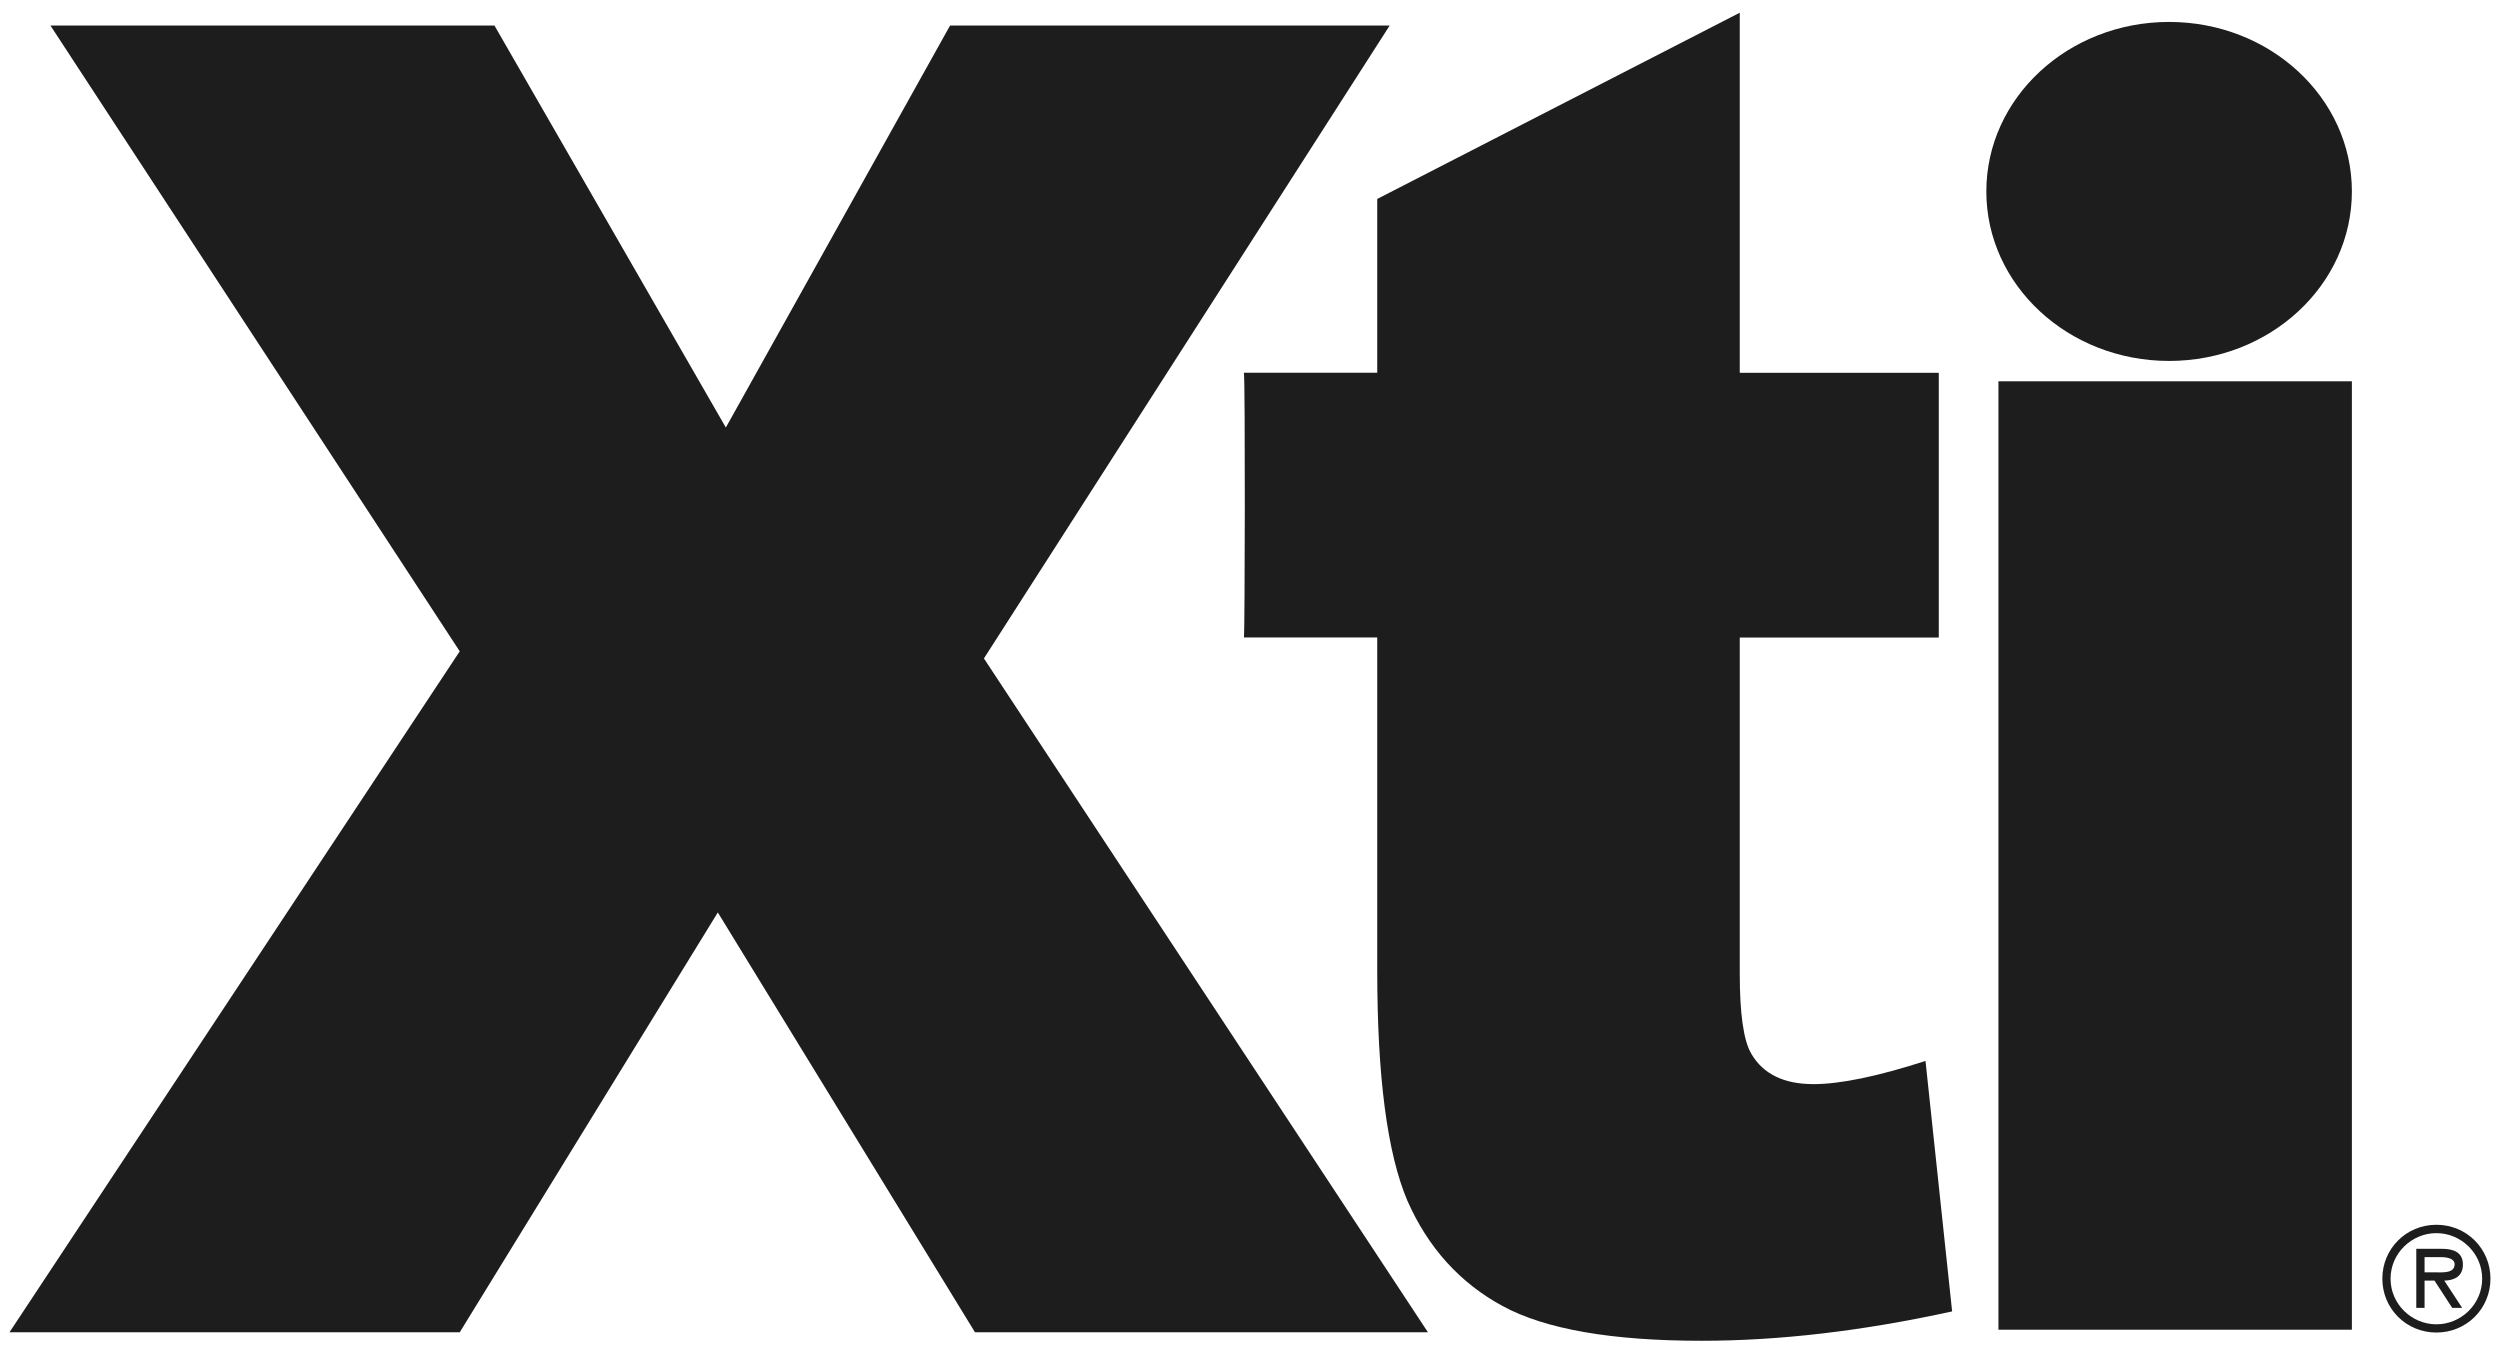
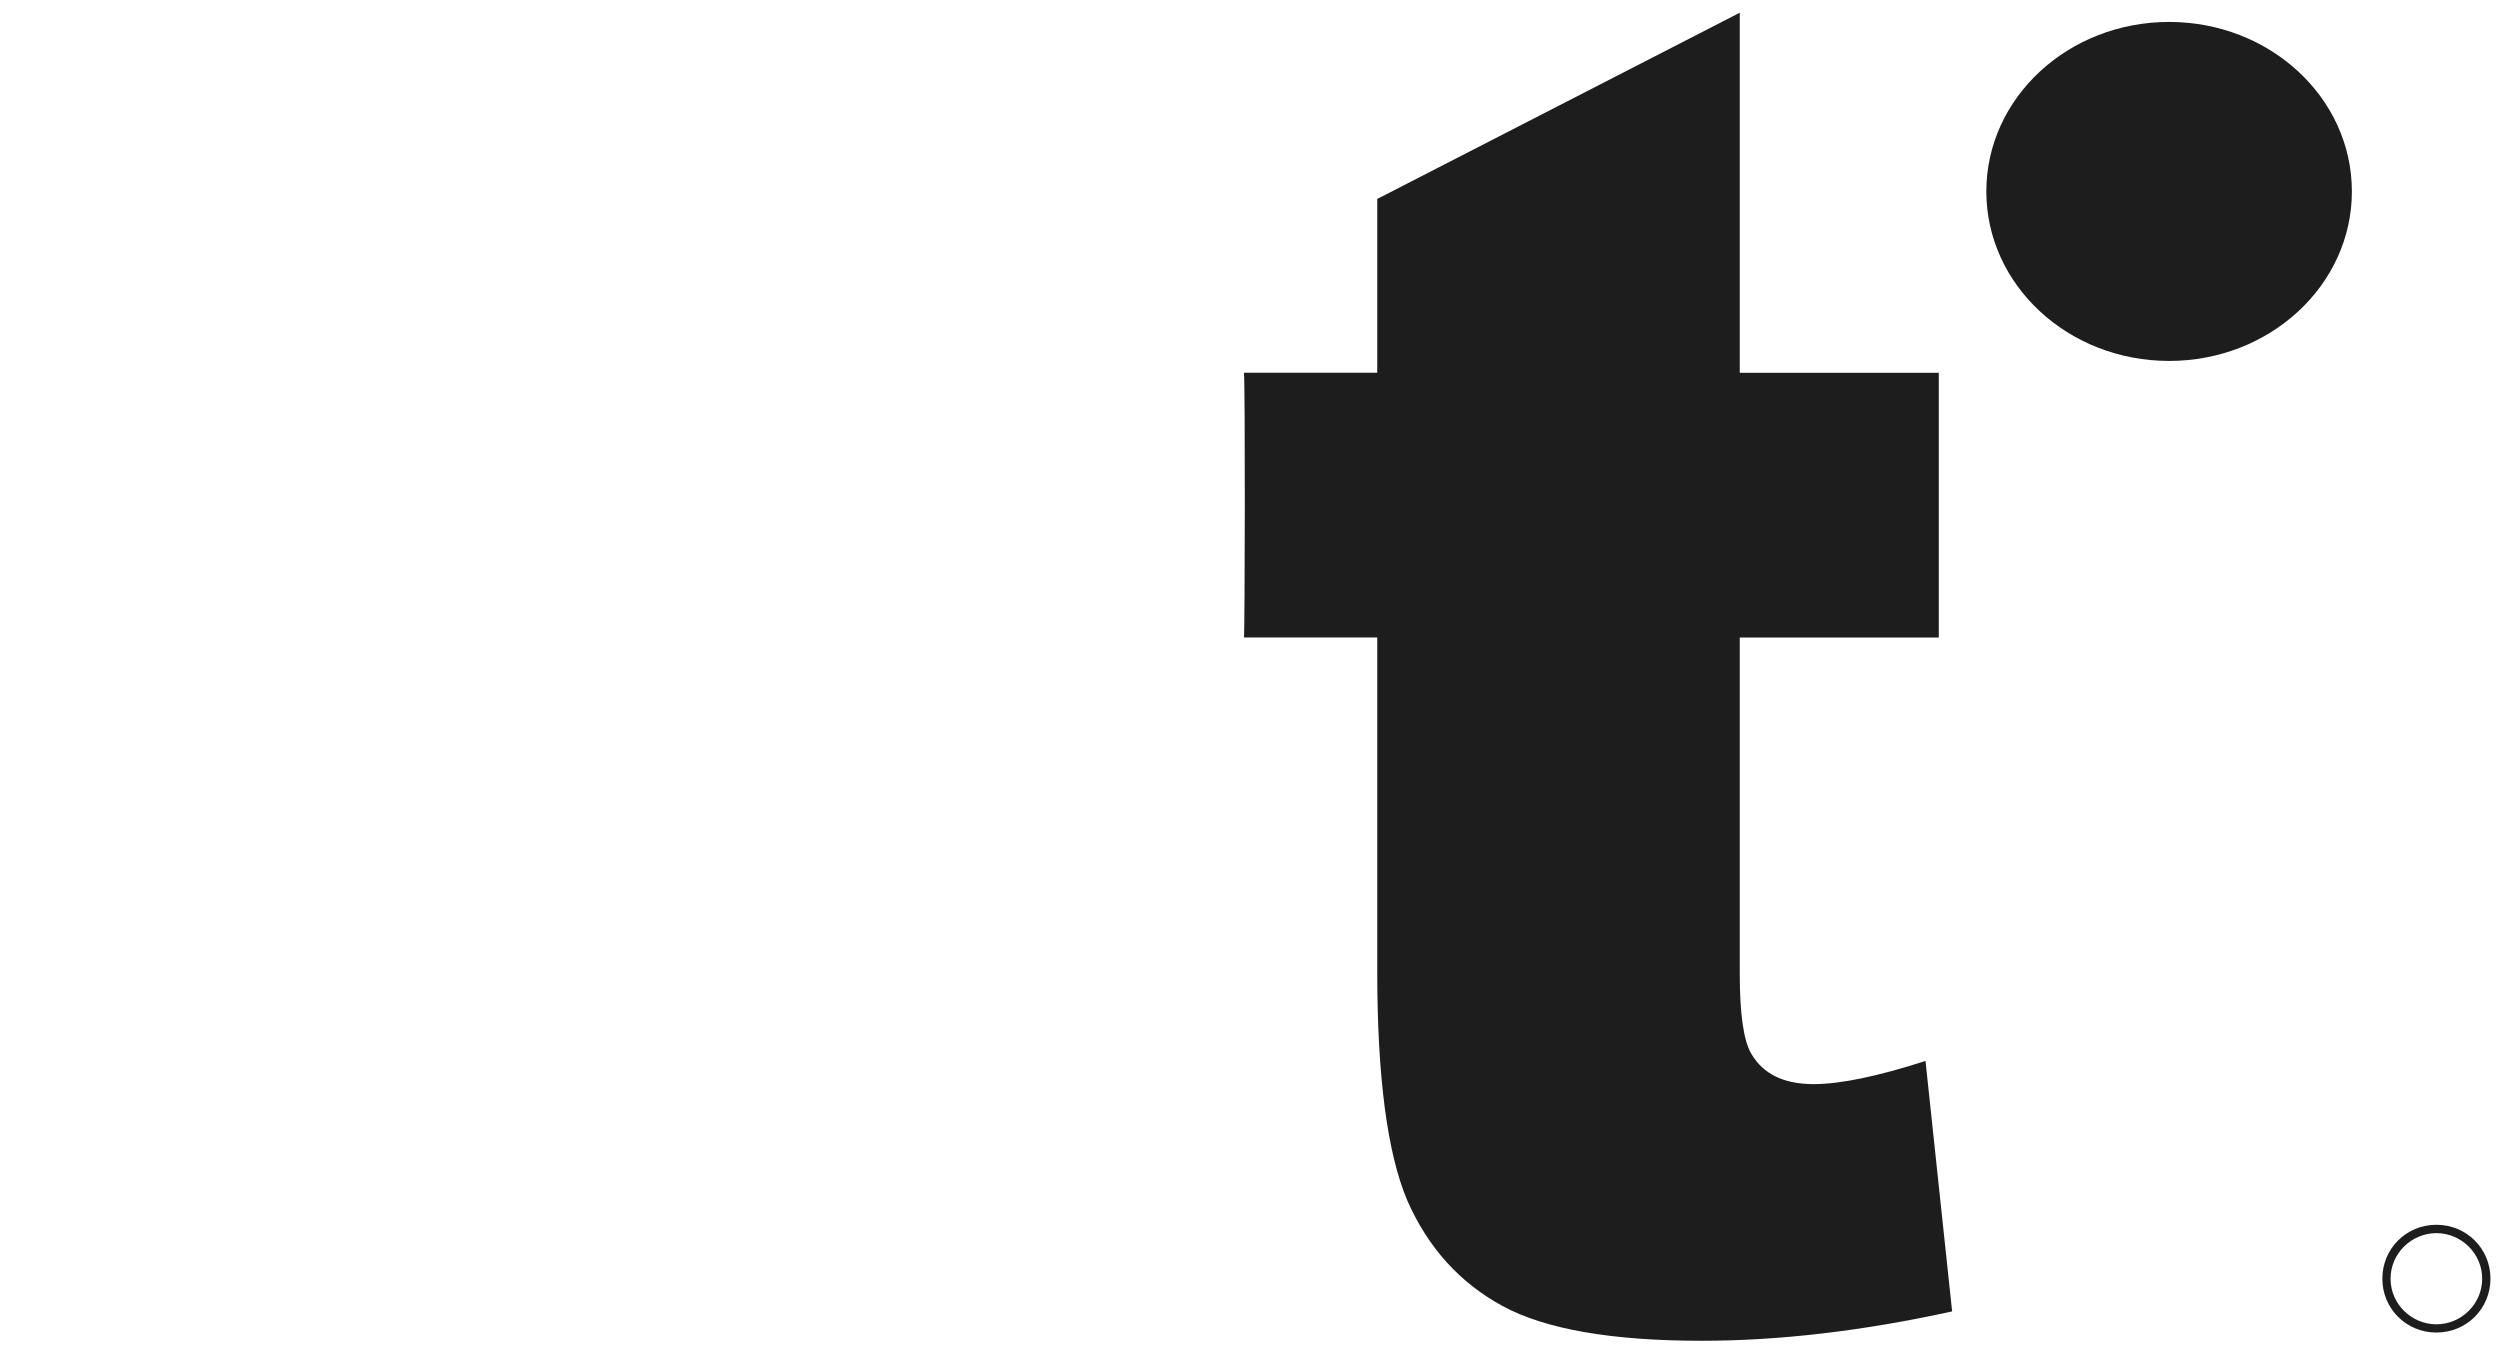
<svg xmlns="http://www.w3.org/2000/svg" fill="none" viewBox="0 0 1714 928" height="928" width="1714">
-   <path fill="#1D1D1D" d="M34.587 17.523H339.004L497.638 293.119L651.358 17.523H952.754L674.58 451.421L978.998 913.411H668.448L492.137 625.576L315.195 913.411H6.494L315.195 446.543L34.587 17.523Z" clip-rule="evenodd" fill-rule="evenodd" />
  <path fill="#1D1D1D" d="M1361.83 131.249C1361.83 67.07 1417.92 15.04 1487.14 15.04C1556.36 15.04 1612.45 67.07 1612.45 131.249C1612.45 195.428 1556.36 247.458 1487.14 247.458C1417.92 247.458 1361.83 195.428 1361.83 131.249Z" />
  <path fill="#1D1D1D" d="M1192.78 8.717V255.587H1329.23V437.104H1192.78V667.49C1192.78 695.221 1195.4 713.513 1200.72 722.5C1208.83 736.366 1223.04 743.276 1243.37 743.276C1261.64 743.276 1287.25 737.992 1320.12 727.378L1338.38 899.095C1277.06 912.554 1219.75 919.238 1166.58 919.238C1104.85 919.238 1059.35 911.289 1030.13 895.391C1000.87 879.493 979.133 855.465 964.929 823.263C951.086 790.699 944.232 738.127 944.232 665.593V437.059H852.83C853.506 435.478 853.777 262.046 852.83 255.542H944.232V136.398L1192.78 8.717Z" clip-rule="evenodd" fill-rule="evenodd" />
-   <path fill="#1D1D1D" d="M1370.13 261.413H1612.45V911.65H1370.13V261.413Z" />
  <path fill="#1D1D1D" d="M1670.4 839.703C1649.7 839.703 1633.33 856.098 1633.33 876.648C1633.33 897.198 1649.7 913.593 1670.4 913.593C1691.09 913.593 1707.46 897.198 1707.46 876.648C1707.46 856.098 1691.09 839.703 1670.4 839.703ZM1670.4 907.947C1653.44 907.947 1638.97 894.127 1638.97 876.693C1638.97 859.259 1653.44 845.439 1670.4 845.439C1687.35 845.439 1701.78 859.259 1701.78 876.693C1701.78 894.127 1687.31 907.947 1670.4 907.947Z" clip-rule="evenodd" fill-rule="evenodd" />
-   <path fill="#1D1D1D" d="M1688.57 866.892C1688.57 858.176 1681.49 856.188 1674.18 856.188H1656.6V896.656H1662.28V878.003H1669.09L1681.22 896.656H1688.03L1675.81 878.003C1682.98 877.822 1688.57 874.887 1688.57 866.938V866.892ZM1669.09 872.312H1662.28V861.879H1673.06C1677.39 861.879 1682.89 862.647 1682.89 866.802C1682.89 873.261 1674.09 872.312 1669.09 872.312Z" clip-rule="evenodd" fill-rule="evenodd" />
</svg>